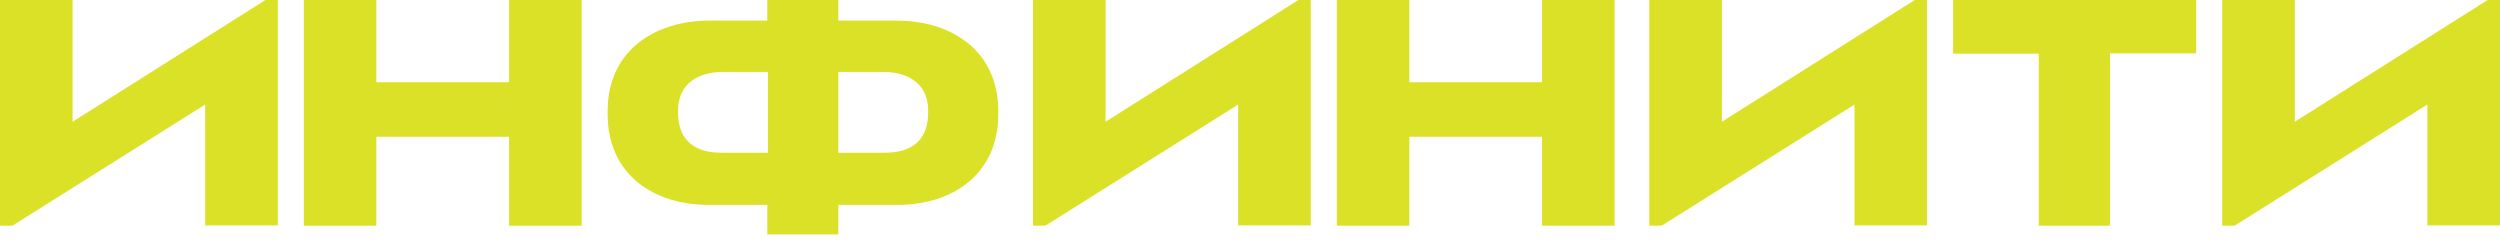
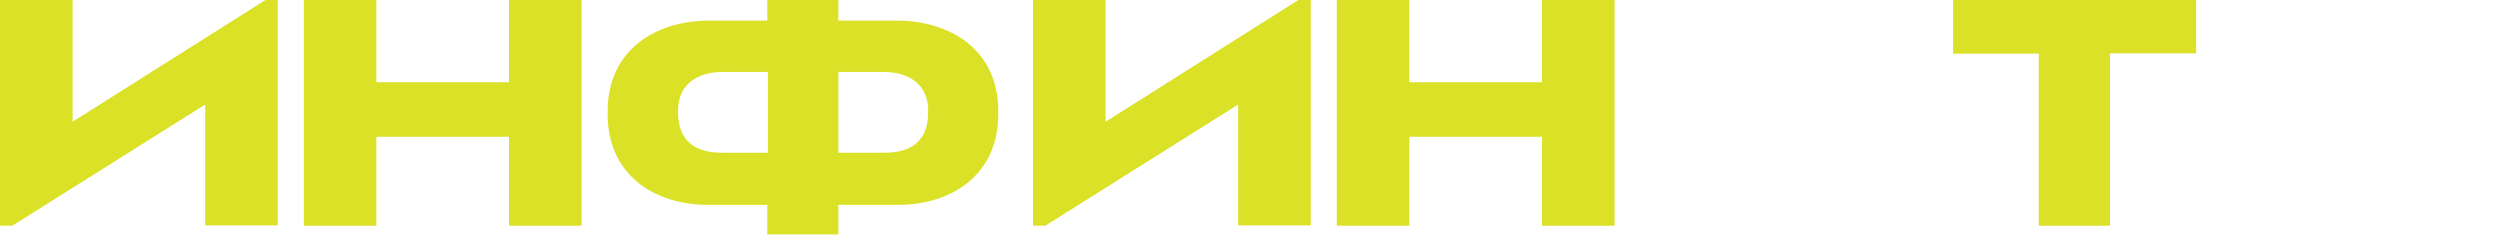
<svg xmlns="http://www.w3.org/2000/svg" width="386" height="37" viewBox="0 0 386 37" fill="none">
  <path d="M31.678 16.142L1.907 34.847H0V0H11.211V18.795L40.982 0H42.889V34.802H31.678V16.142Z" fill="#DBE126" />
  <path d="M191.17 16.142L161.399 34.847H159.492V0H170.703V18.795L200.474 0H202.381V34.802H191.17V16.142Z" fill="#DBE126" />
-   <path d="M286.331 16.142L256.56 34.847H254.652V0H265.863V18.795L295.634 0H297.541V34.802H286.331V16.142Z" fill="#DBE126" />
-   <path d="M374.788 16.142L345.017 34.847H343.109V0H354.32V18.795L384.091 0H385.998V34.802H374.788V16.142Z" fill="#DBE126" />
  <path d="M46.91 0H58.109V12.696H78.6V0H89.799V34.847H78.6V21.115H58.109V34.847H46.91V0Z" fill="#DBE126" />
  <path d="M206.402 0H217.601V12.696H238.093V0H249.291V34.847H238.093V21.115H217.601V34.847H206.402V0Z" fill="#DBE126" />
  <path d="M314.826 8.284H301.562V0H339.09V8.239H325.781V34.847H314.781V8.284H314.826Z" fill="#DBE126" />
  <path d="M138.532 3.186H129.435V0H118.473V3.186H109.422C101.462 3.186 93.82 7.556 93.82 17.161V17.616C93.82 27.084 101.098 31.636 109.376 31.636H118.473V36.188H129.435V31.636H138.577C146.855 31.636 154.133 27.084 154.133 17.616V17.161C154.133 7.511 146.491 3.186 138.532 3.186ZM118.518 23.579H111.377C106.738 23.579 104.691 21.166 104.691 17.388V17.024C104.691 13.428 107.193 11.107 111.65 11.107H118.564V23.579H118.518ZM143.307 17.388C143.307 21.166 141.306 23.579 136.621 23.579H129.435V11.107H136.348C140.806 11.107 143.307 13.428 143.307 17.024V17.388Z" fill="#DBE126" />
</svg>